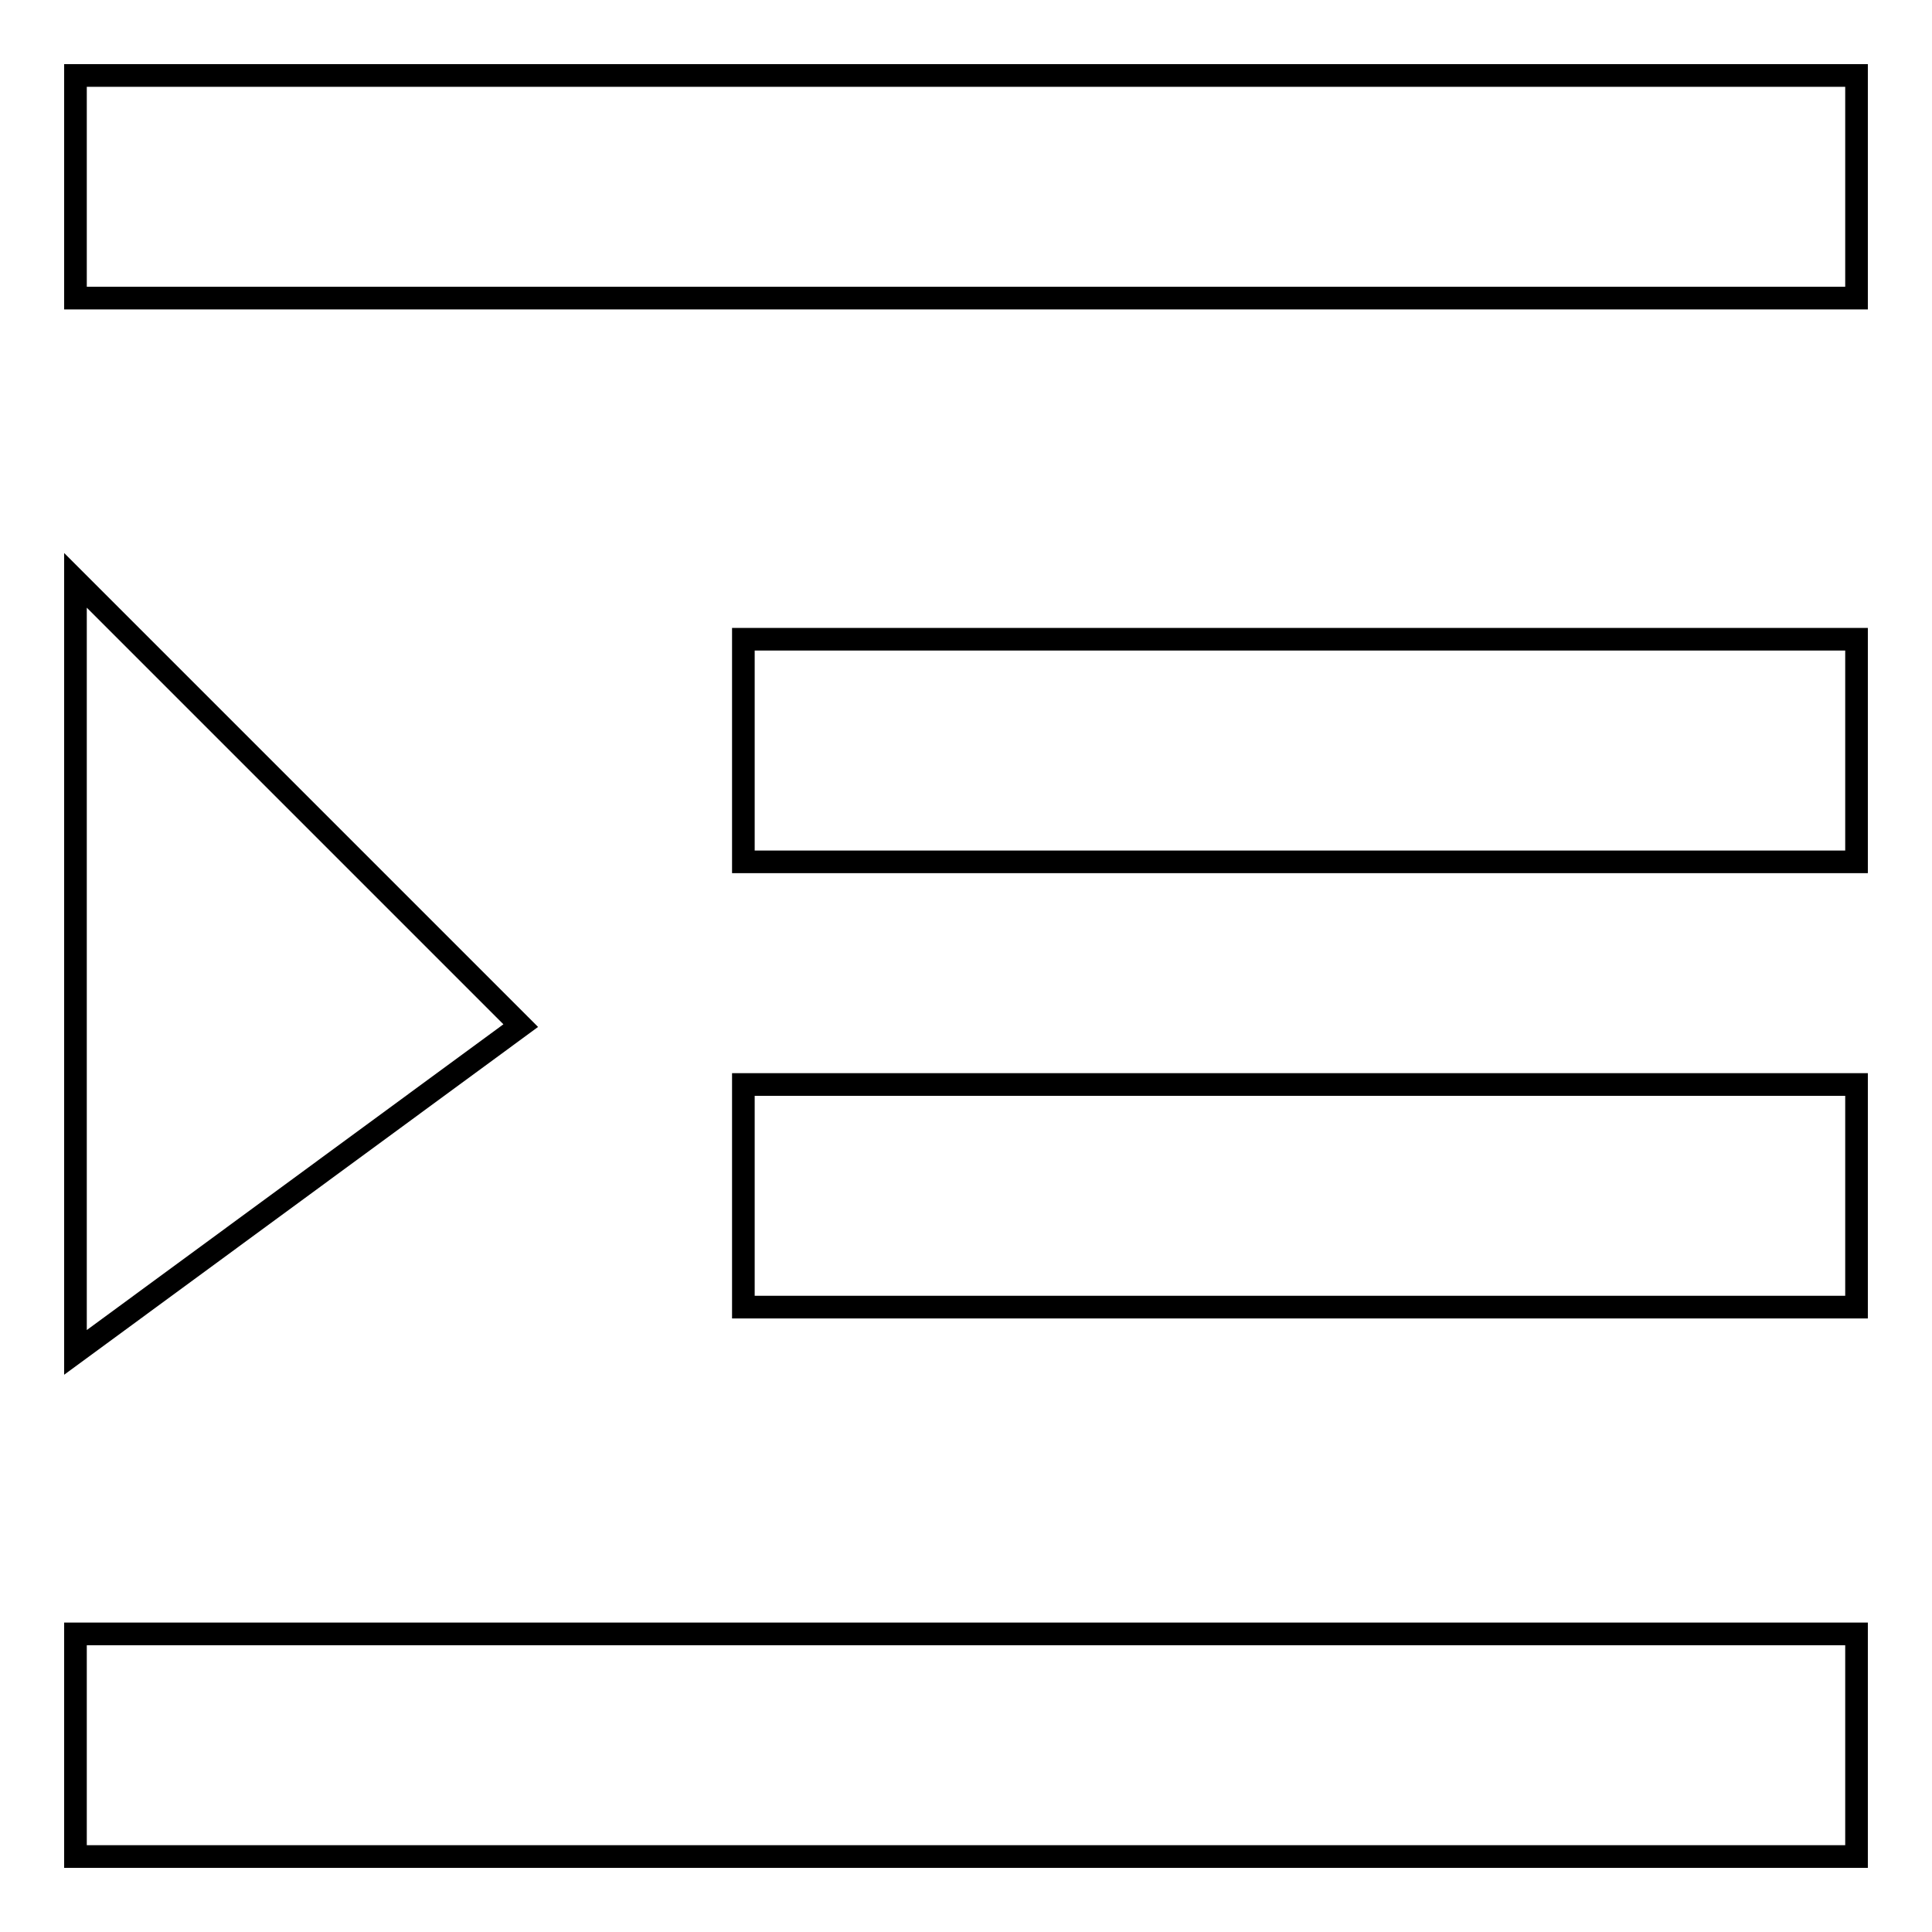
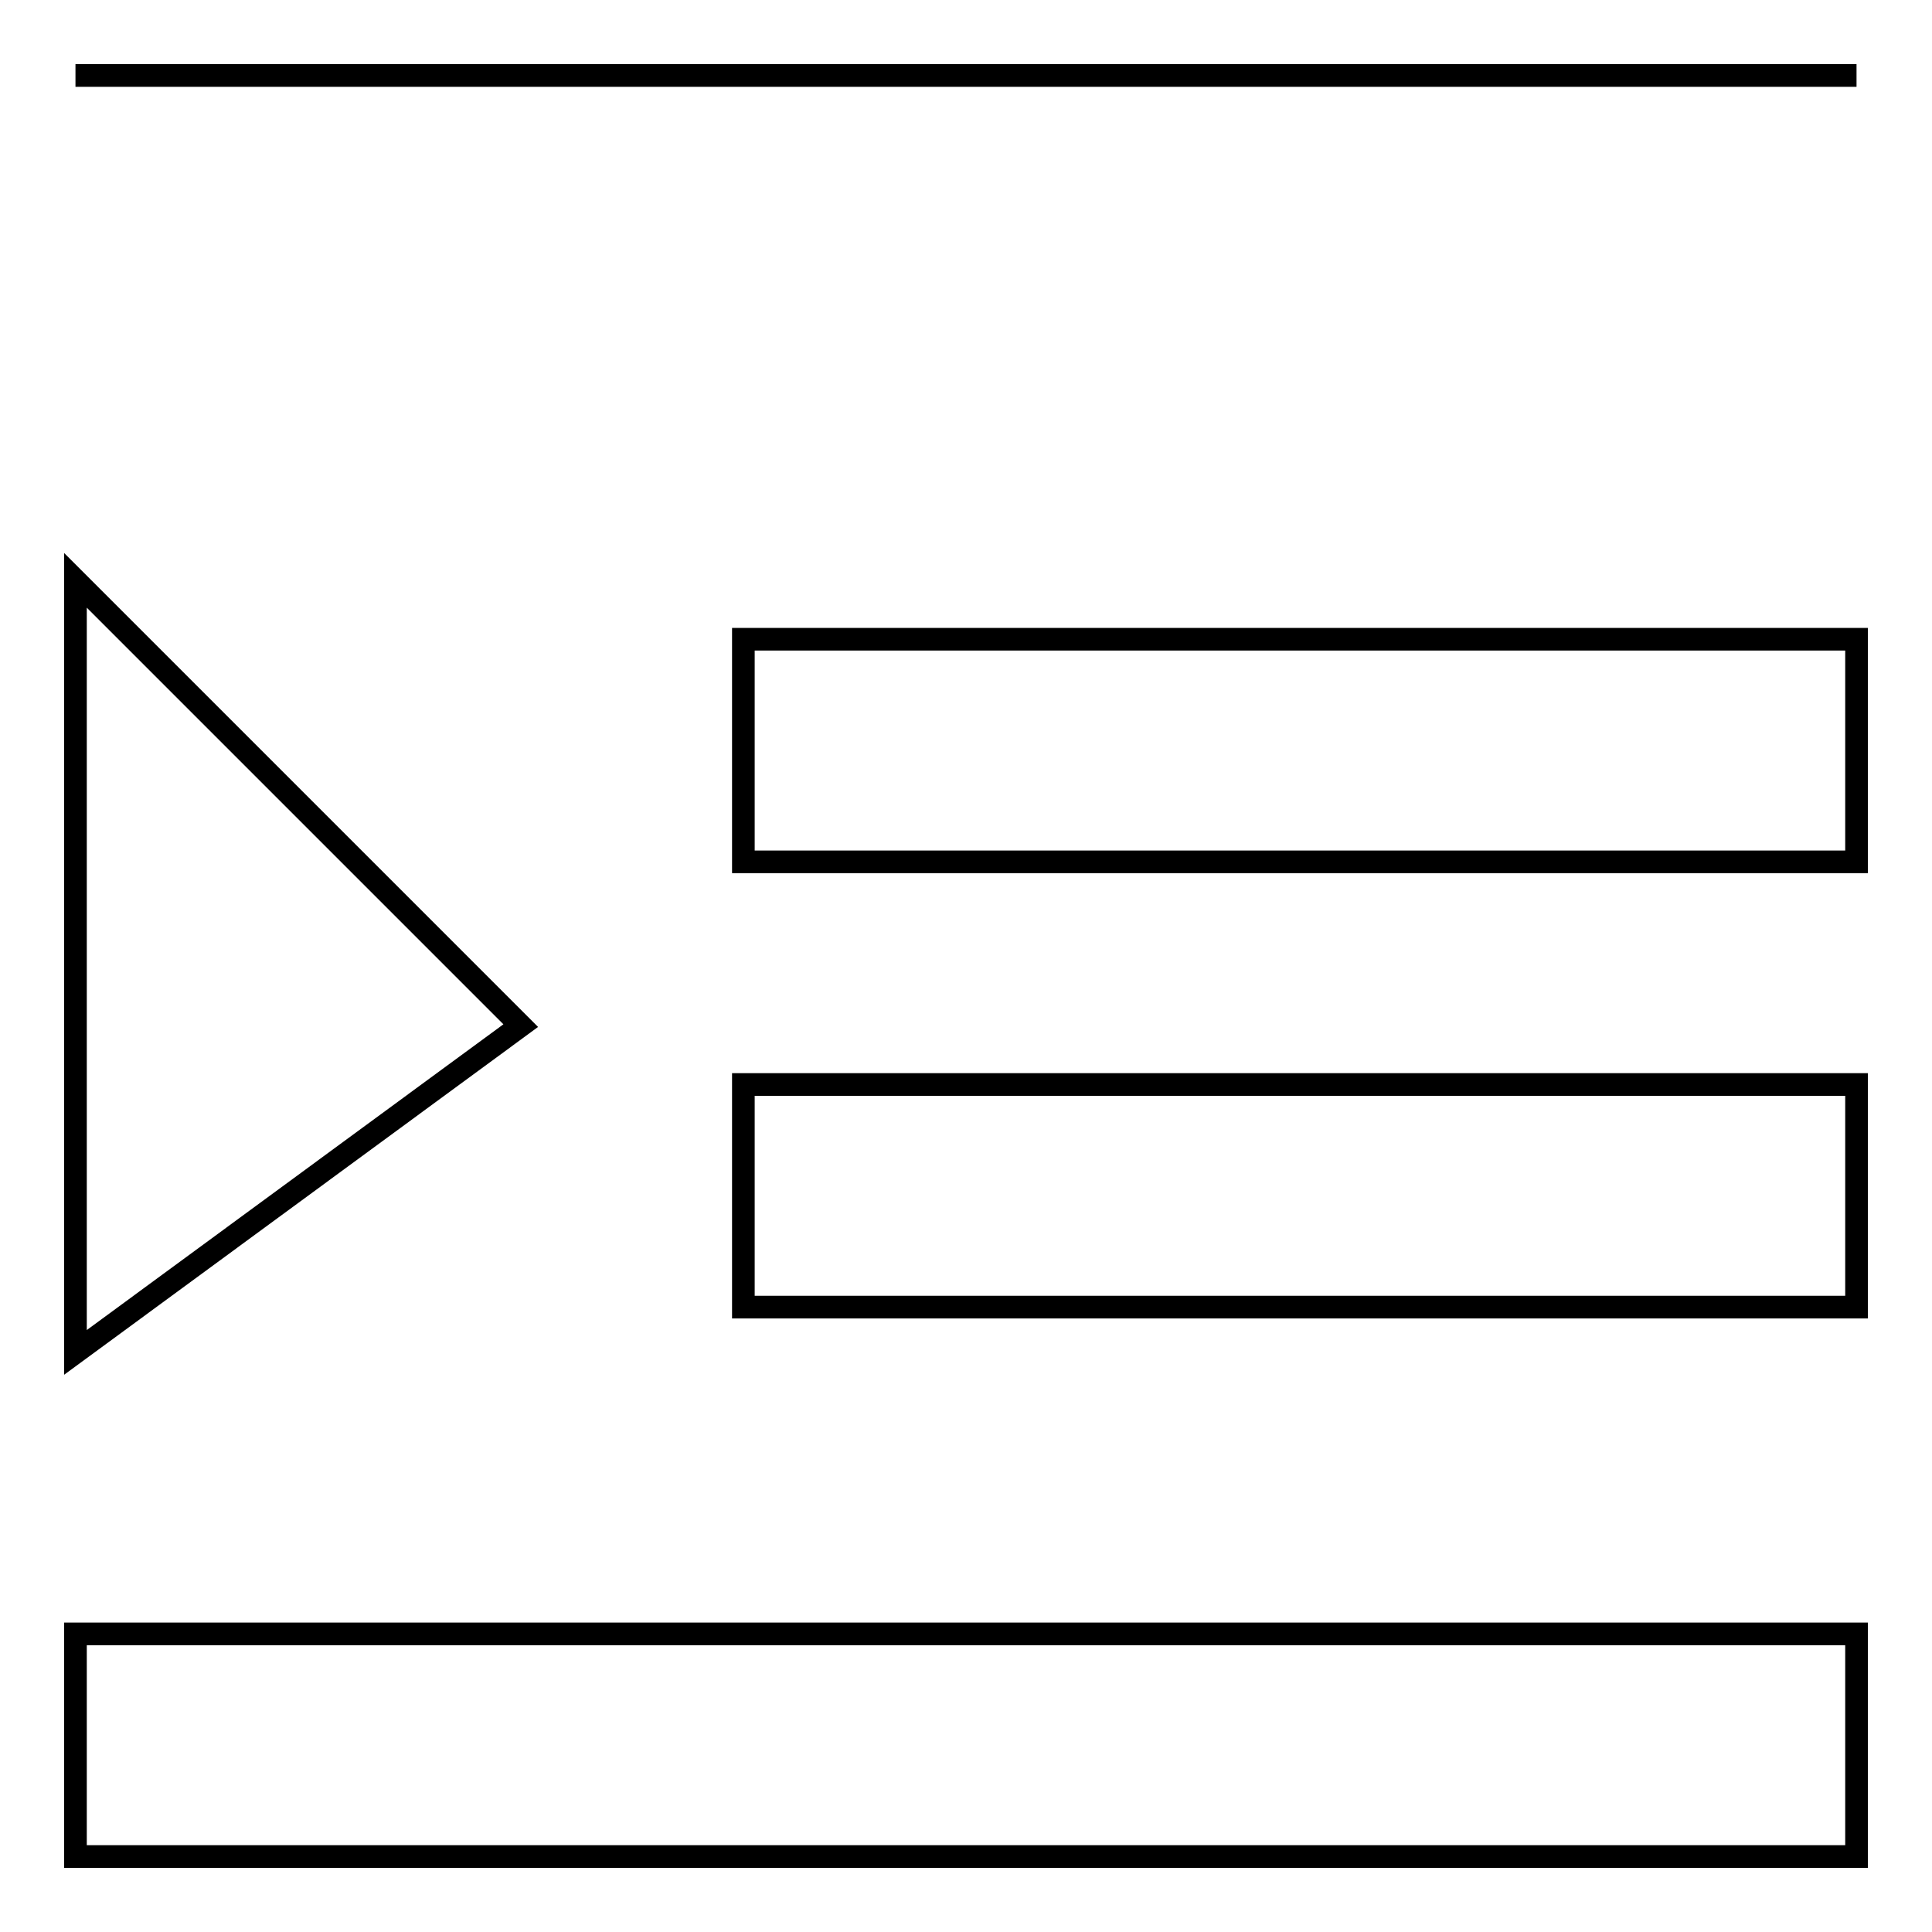
<svg xmlns="http://www.w3.org/2000/svg" version="1.1" x="0px" y="0px" viewBox="0 0 256 256" enable-background="new 0 0 256 256" xml:space="preserve">
  <g>
-     <path stroke-width="3" fill-opacity="0" stroke="#000000" d="M10,216.5h236V246H10V216.5L10,216.5z M98.5,143.7H246v29.5H98.5V143.7L98.5,143.7z M98.5,84.7H246v29.5 H98.5V84.7L98.5,84.7z M10,10h236v29.5H10V10L10,10z M10,76.9l59,59l-59,43.3V76.9L10,76.9z" />
+     <path stroke-width="3" fill-opacity="0" stroke="#000000" d="M10,216.5h236V246H10V216.5L10,216.5z M98.5,143.7H246v29.5H98.5V143.7L98.5,143.7z M98.5,84.7H246v29.5 H98.5V84.7L98.5,84.7z M10,10h236H10V10L10,10z M10,76.9l59,59l-59,43.3V76.9L10,76.9z" />
  </g>
</svg>